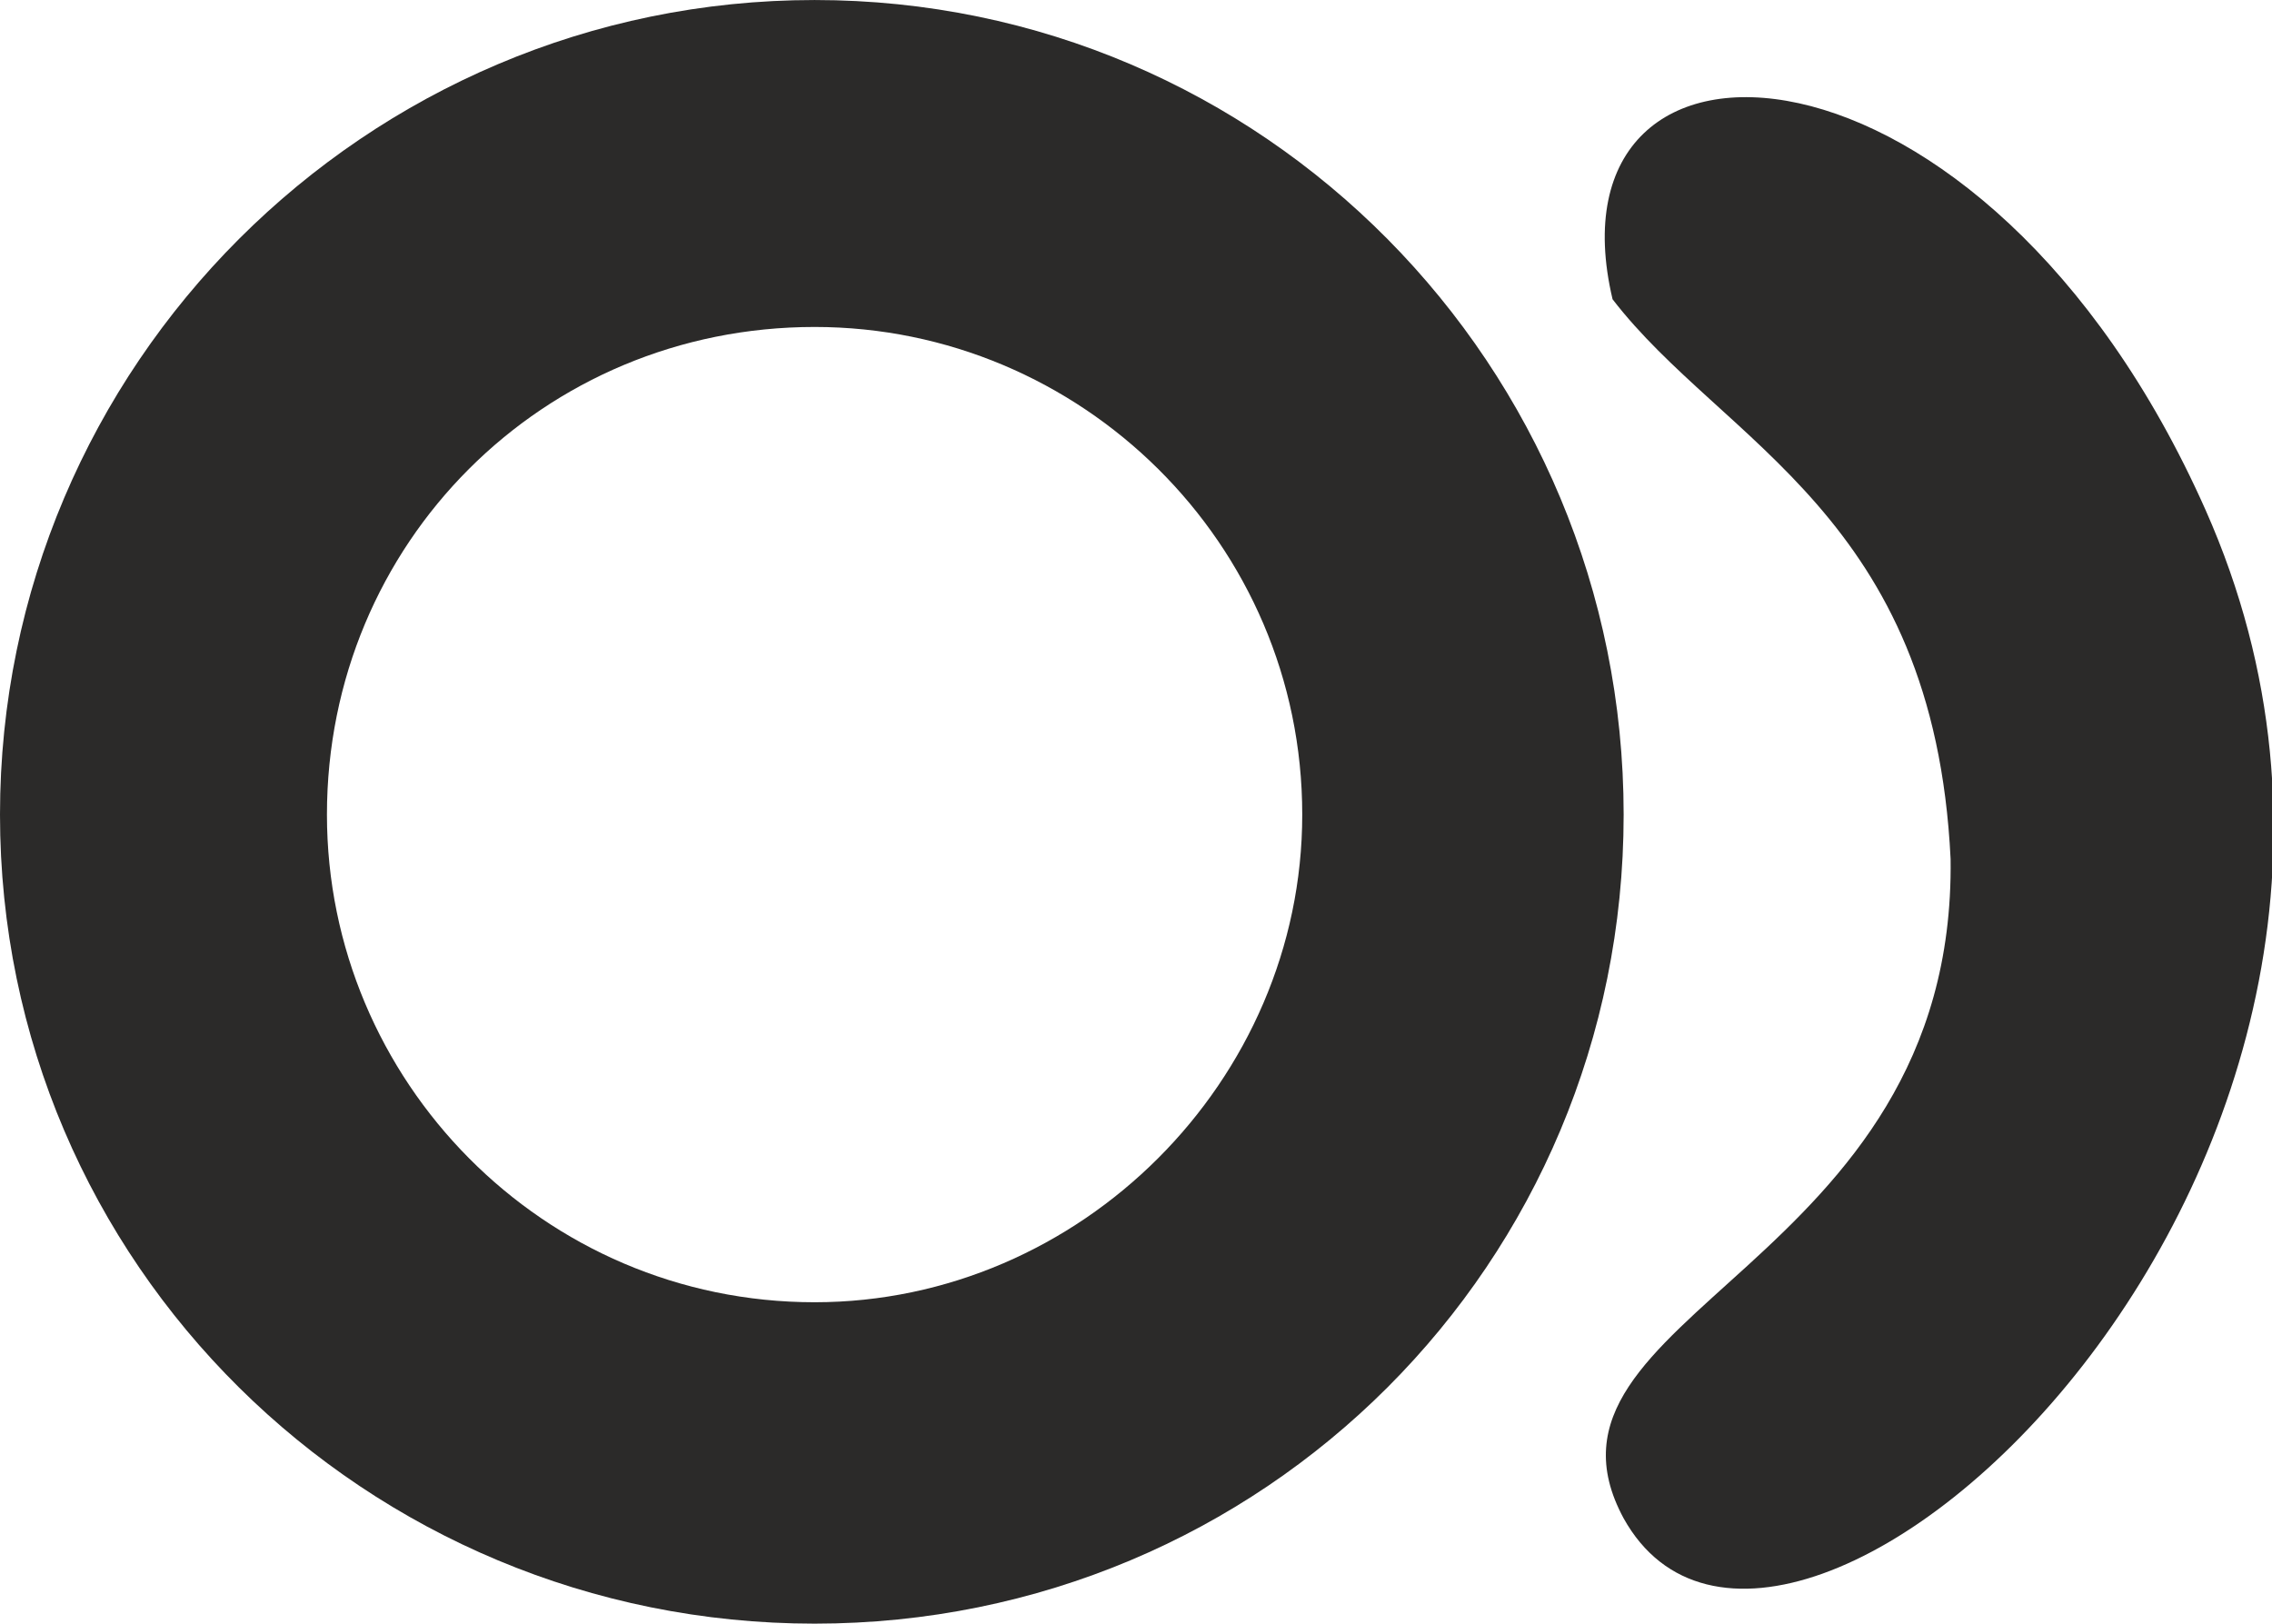
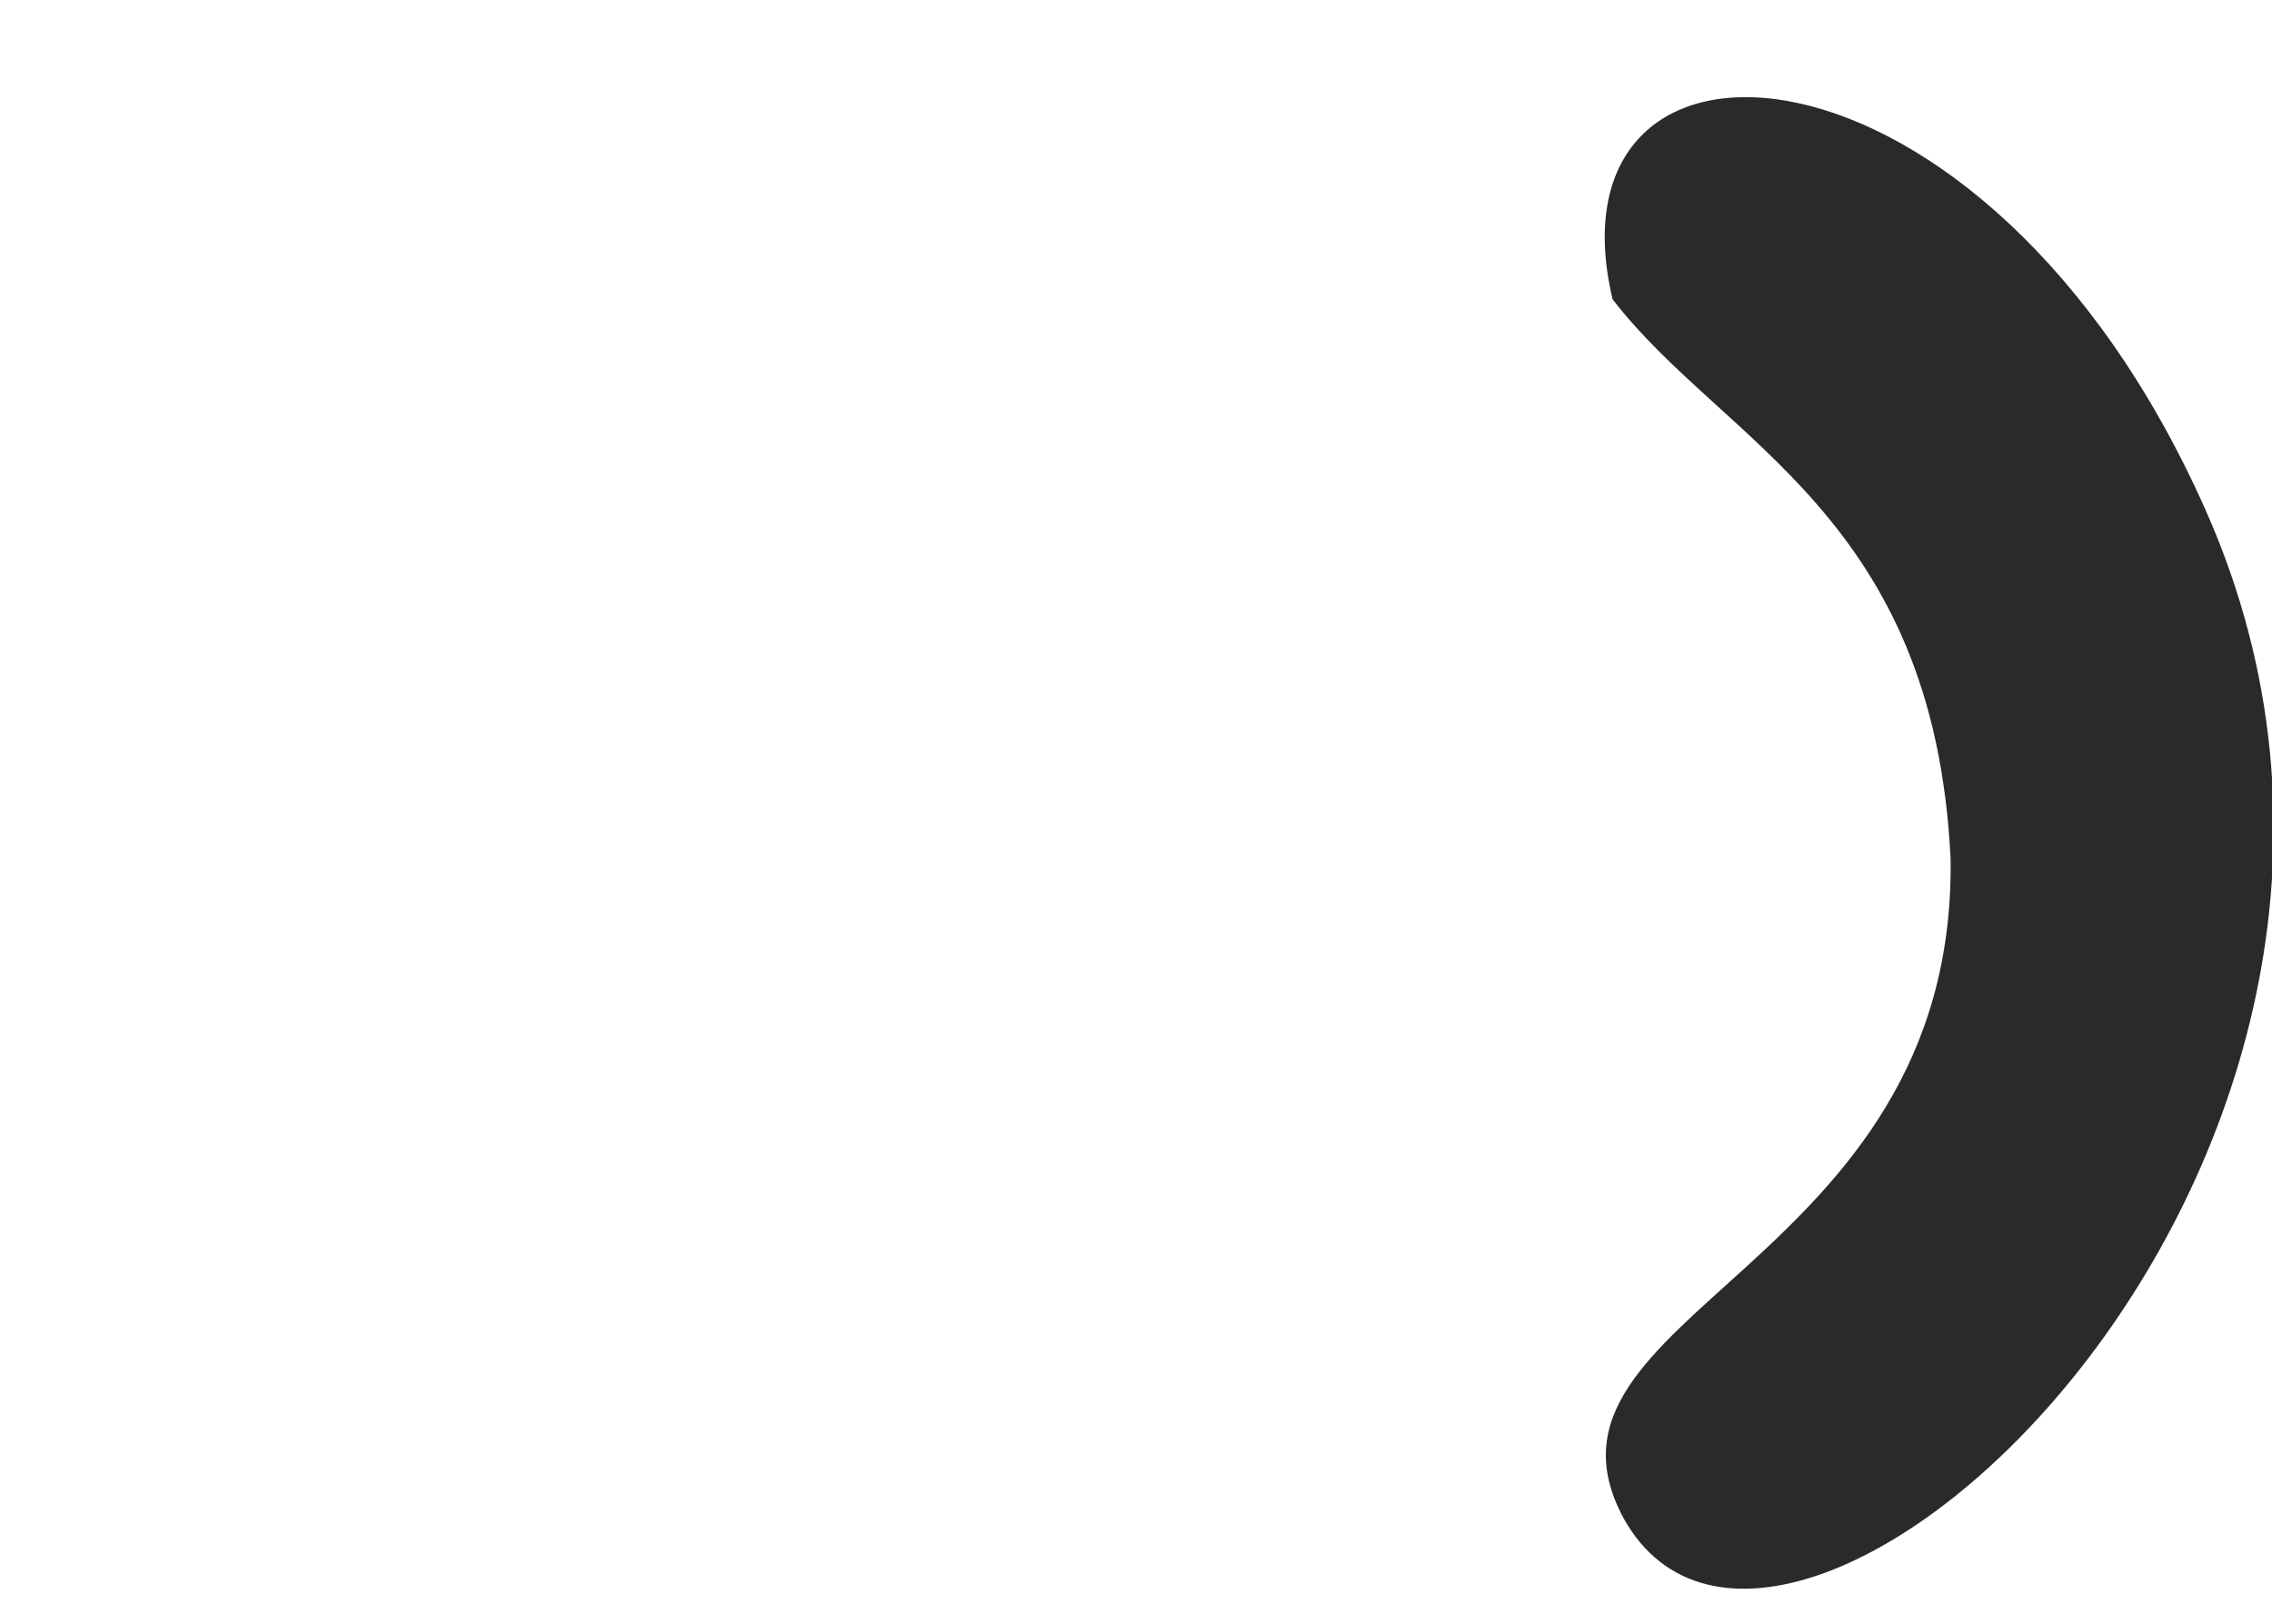
<svg xmlns="http://www.w3.org/2000/svg" xml:space="preserve" width="389px" height="278px" version="1.1" style="shape-rendering:geometricPrecision; text-rendering:geometricPrecision; image-rendering:optimizeQuality; fill-rule:evenodd; clip-rule:evenodd" viewBox="0 0 410 293">
  <defs>
    <style type="text/css">
   
    .fil0 {fill:#2B2A29}
   
  </style>
  </defs>
  <g id="Слой_x0020_1">
-     <path class="fil0" d="M147 0c81,0 146,66 146,147 0,81 -65,146 -146,146 -81,0 -147,-65 -147,-146 0,-81 66,-147 147,-147zm0 59c48,0 88,39 88,88 0,48 -40,88 -88,88 -49,0 -88,-40 -88,-88 0,-49 39,-88 88,-88z" />
    <path class="fil0" d="M291 54c20,26 58,39 61,101 1,74 -79,82 -59,119 29,52 157,-65 105,-182 -40,-90 -120,-93 -107,-38l0 0z" />
  </g>
</svg>